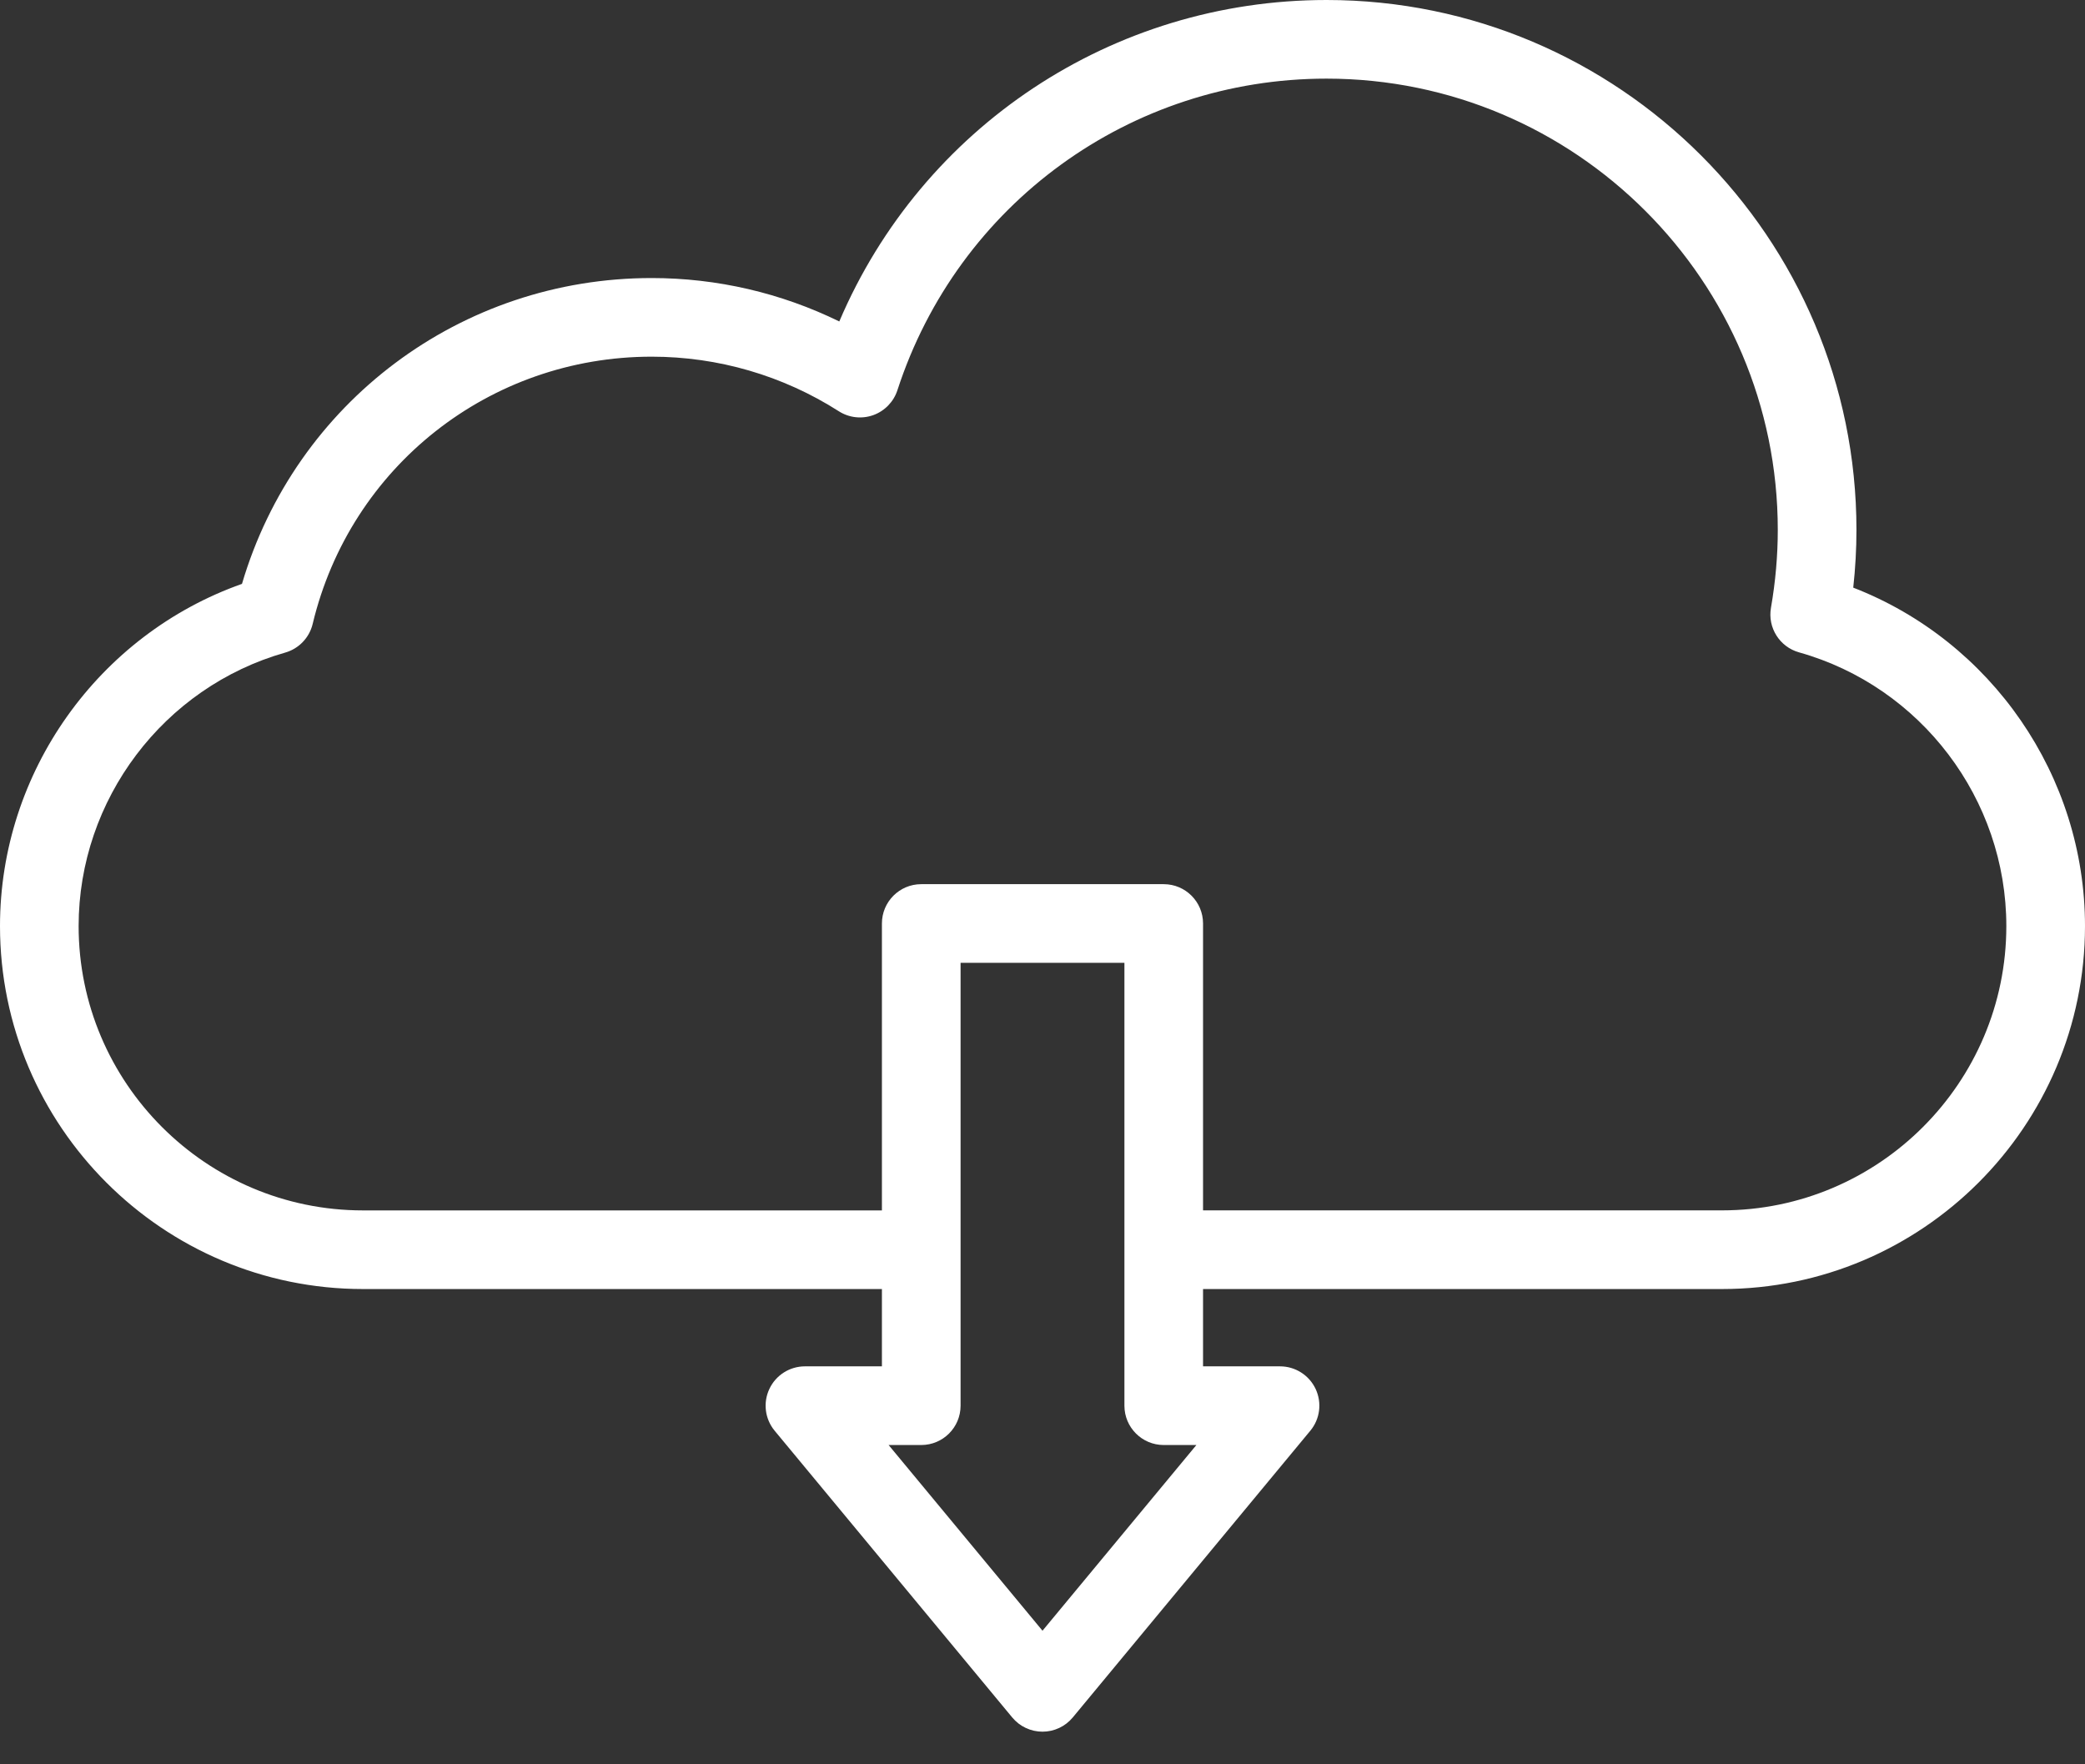
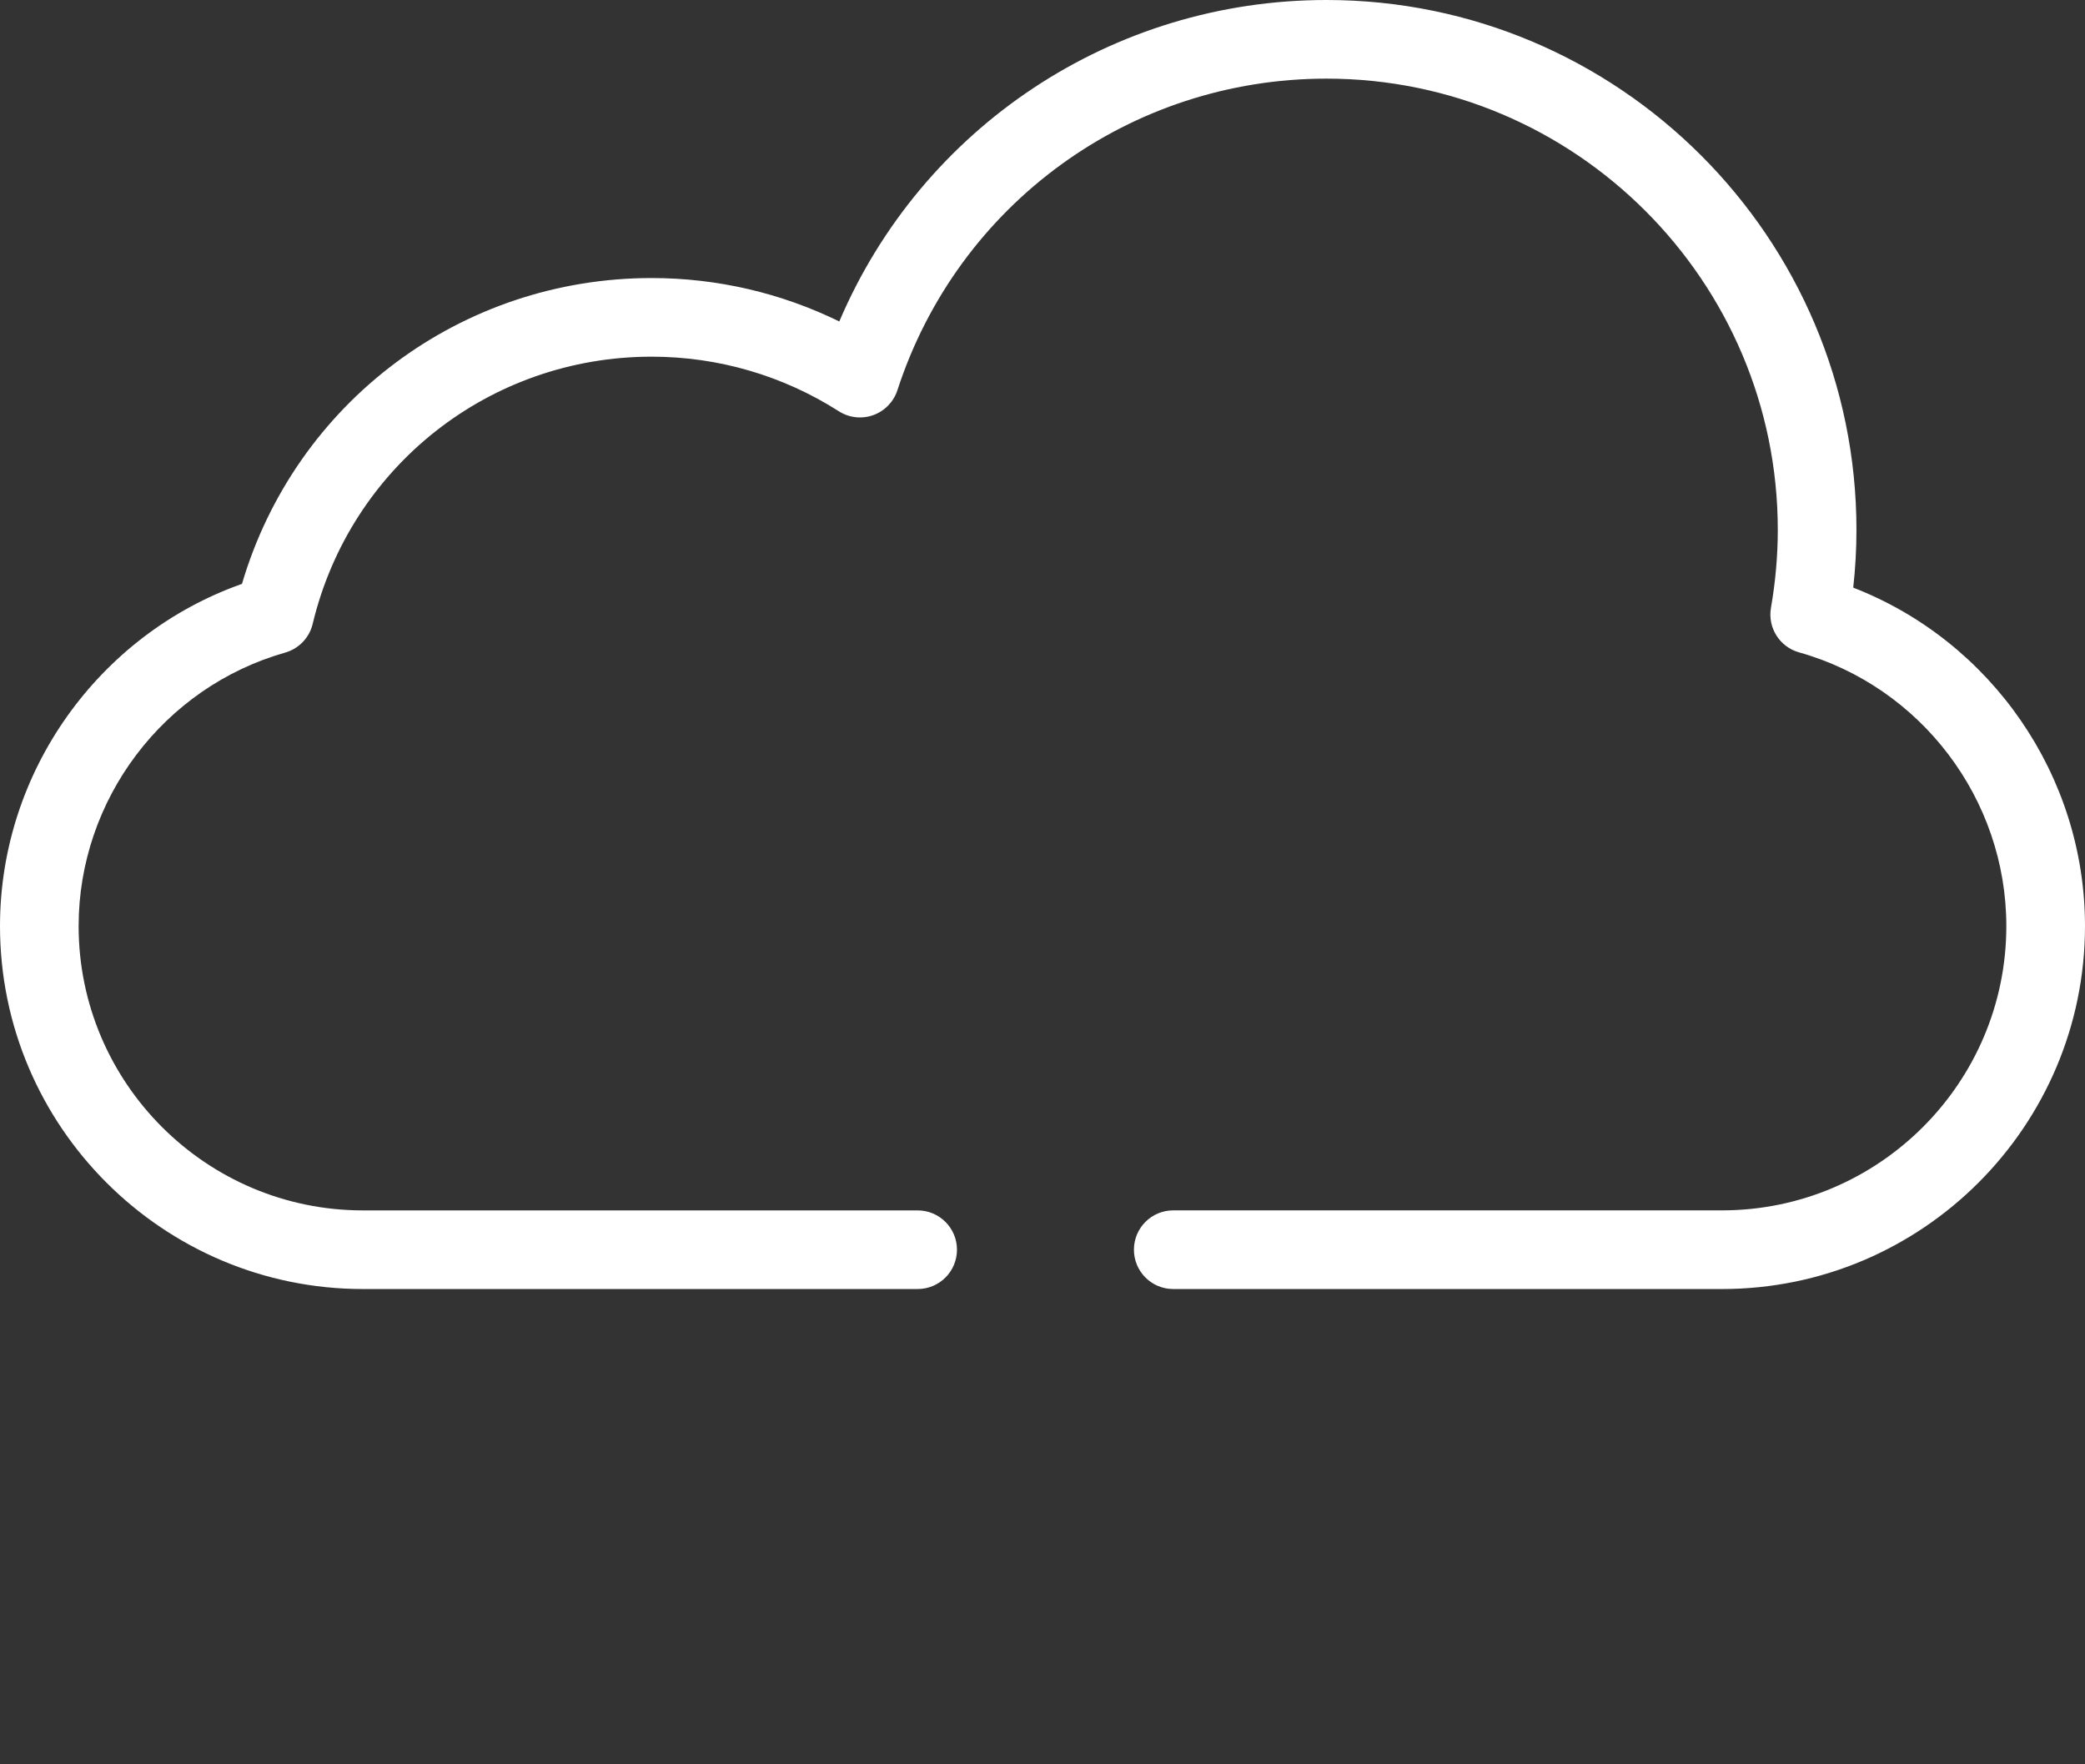
<svg xmlns="http://www.w3.org/2000/svg" width="52" height="44" viewBox="0 0 52 44" fill="none">
  <rect x="0" y="0" width="52" height="44" fill="#333333" stroke="none" />
  <path d="M42.947 32.147H29.261C28.719 32.147 28.28 31.708 28.28 31.166C28.28 30.624 28.719 30.185 29.261 30.185H42.947C46.857 30.185 50.038 27.005 50.038 23.095C50.038 19.931 47.912 17.124 44.868 16.269C44.384 16.133 44.081 15.653 44.168 15.157C44.281 14.507 44.338 13.854 44.338 13.216C44.338 7.01 39.289 1.961 33.083 1.961C28.193 1.961 23.892 5.084 22.381 9.733C22.287 10.021 22.064 10.25 21.779 10.353C21.494 10.455 21.176 10.42 20.92 10.256C19.525 9.366 17.911 8.895 16.253 8.895C12.213 8.895 8.737 11.636 7.798 15.56C7.715 15.905 7.453 16.178 7.112 16.275C4.079 17.136 1.961 19.941 1.961 23.095C1.961 27.005 5.142 30.186 9.052 30.186H22.886C23.428 30.186 23.867 30.625 23.867 31.166C23.867 31.708 23.428 32.147 22.886 32.147H9.052C4.061 32.147 0 28.086 0 23.095C0 19.258 2.454 15.827 6.035 14.561C7.367 10.043 11.491 6.934 16.253 6.934C17.884 6.934 19.48 7.306 20.932 8.017C22.995 3.176 27.74 0 33.084 0C40.371 0 46.3 5.929 46.3 13.216C46.3 13.691 46.273 14.173 46.22 14.655C49.663 15.991 52 19.347 52 23.095C51.999 28.086 47.939 32.147 42.947 32.147Z" fill="white" />
-   <path d="M26 43.186C25.708 43.186 25.431 43.056 25.245 42.831L19.32 35.681C19.078 35.389 19.026 34.983 19.188 34.639C19.349 34.295 19.695 34.075 20.075 34.075H21.995V23.031C21.995 22.489 22.434 22.05 22.976 22.05H29.023C29.565 22.05 30.004 22.489 30.004 23.031V34.075H31.924C32.304 34.075 32.65 34.295 32.812 34.639C32.973 34.983 32.922 35.389 32.679 35.681L26.755 42.831C26.569 43.056 26.292 43.186 26 43.186ZM22.162 36.037L26 40.668L29.838 36.037H29.023C28.482 36.037 28.043 35.598 28.043 35.056V24.012H23.957V35.056C23.957 35.598 23.518 36.037 22.976 36.037H22.162Z" fill="white" />
</svg>